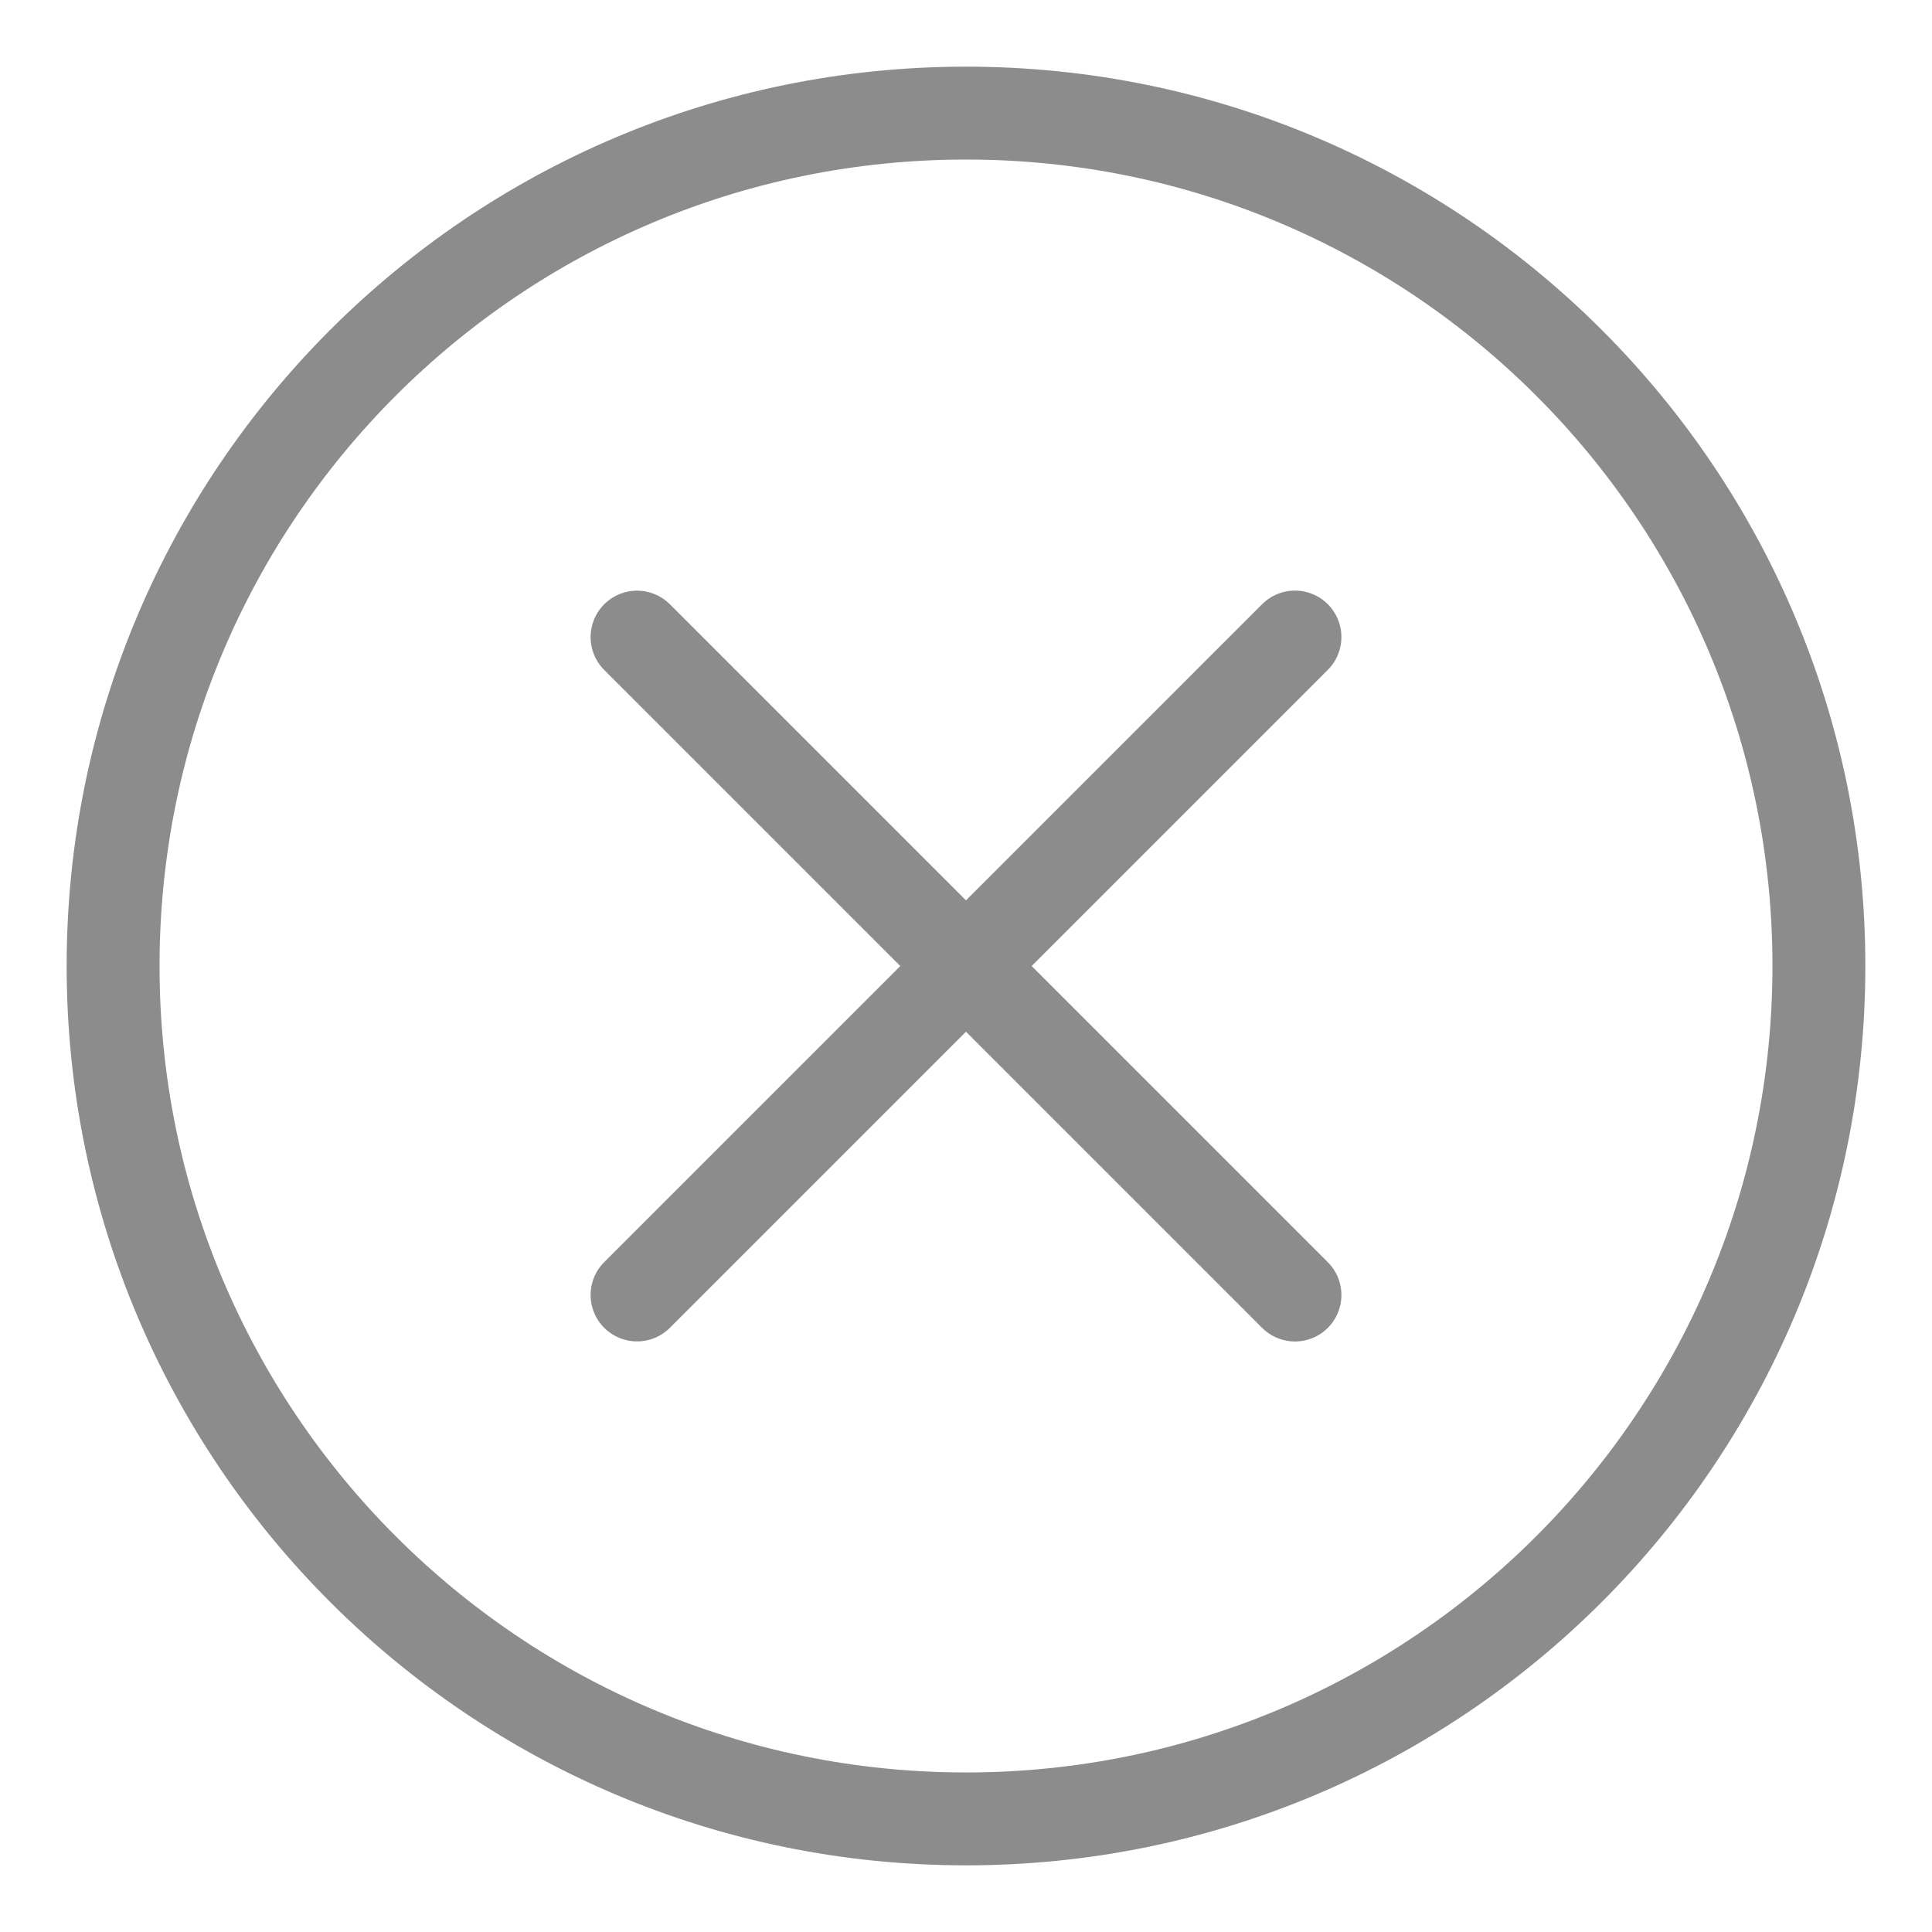
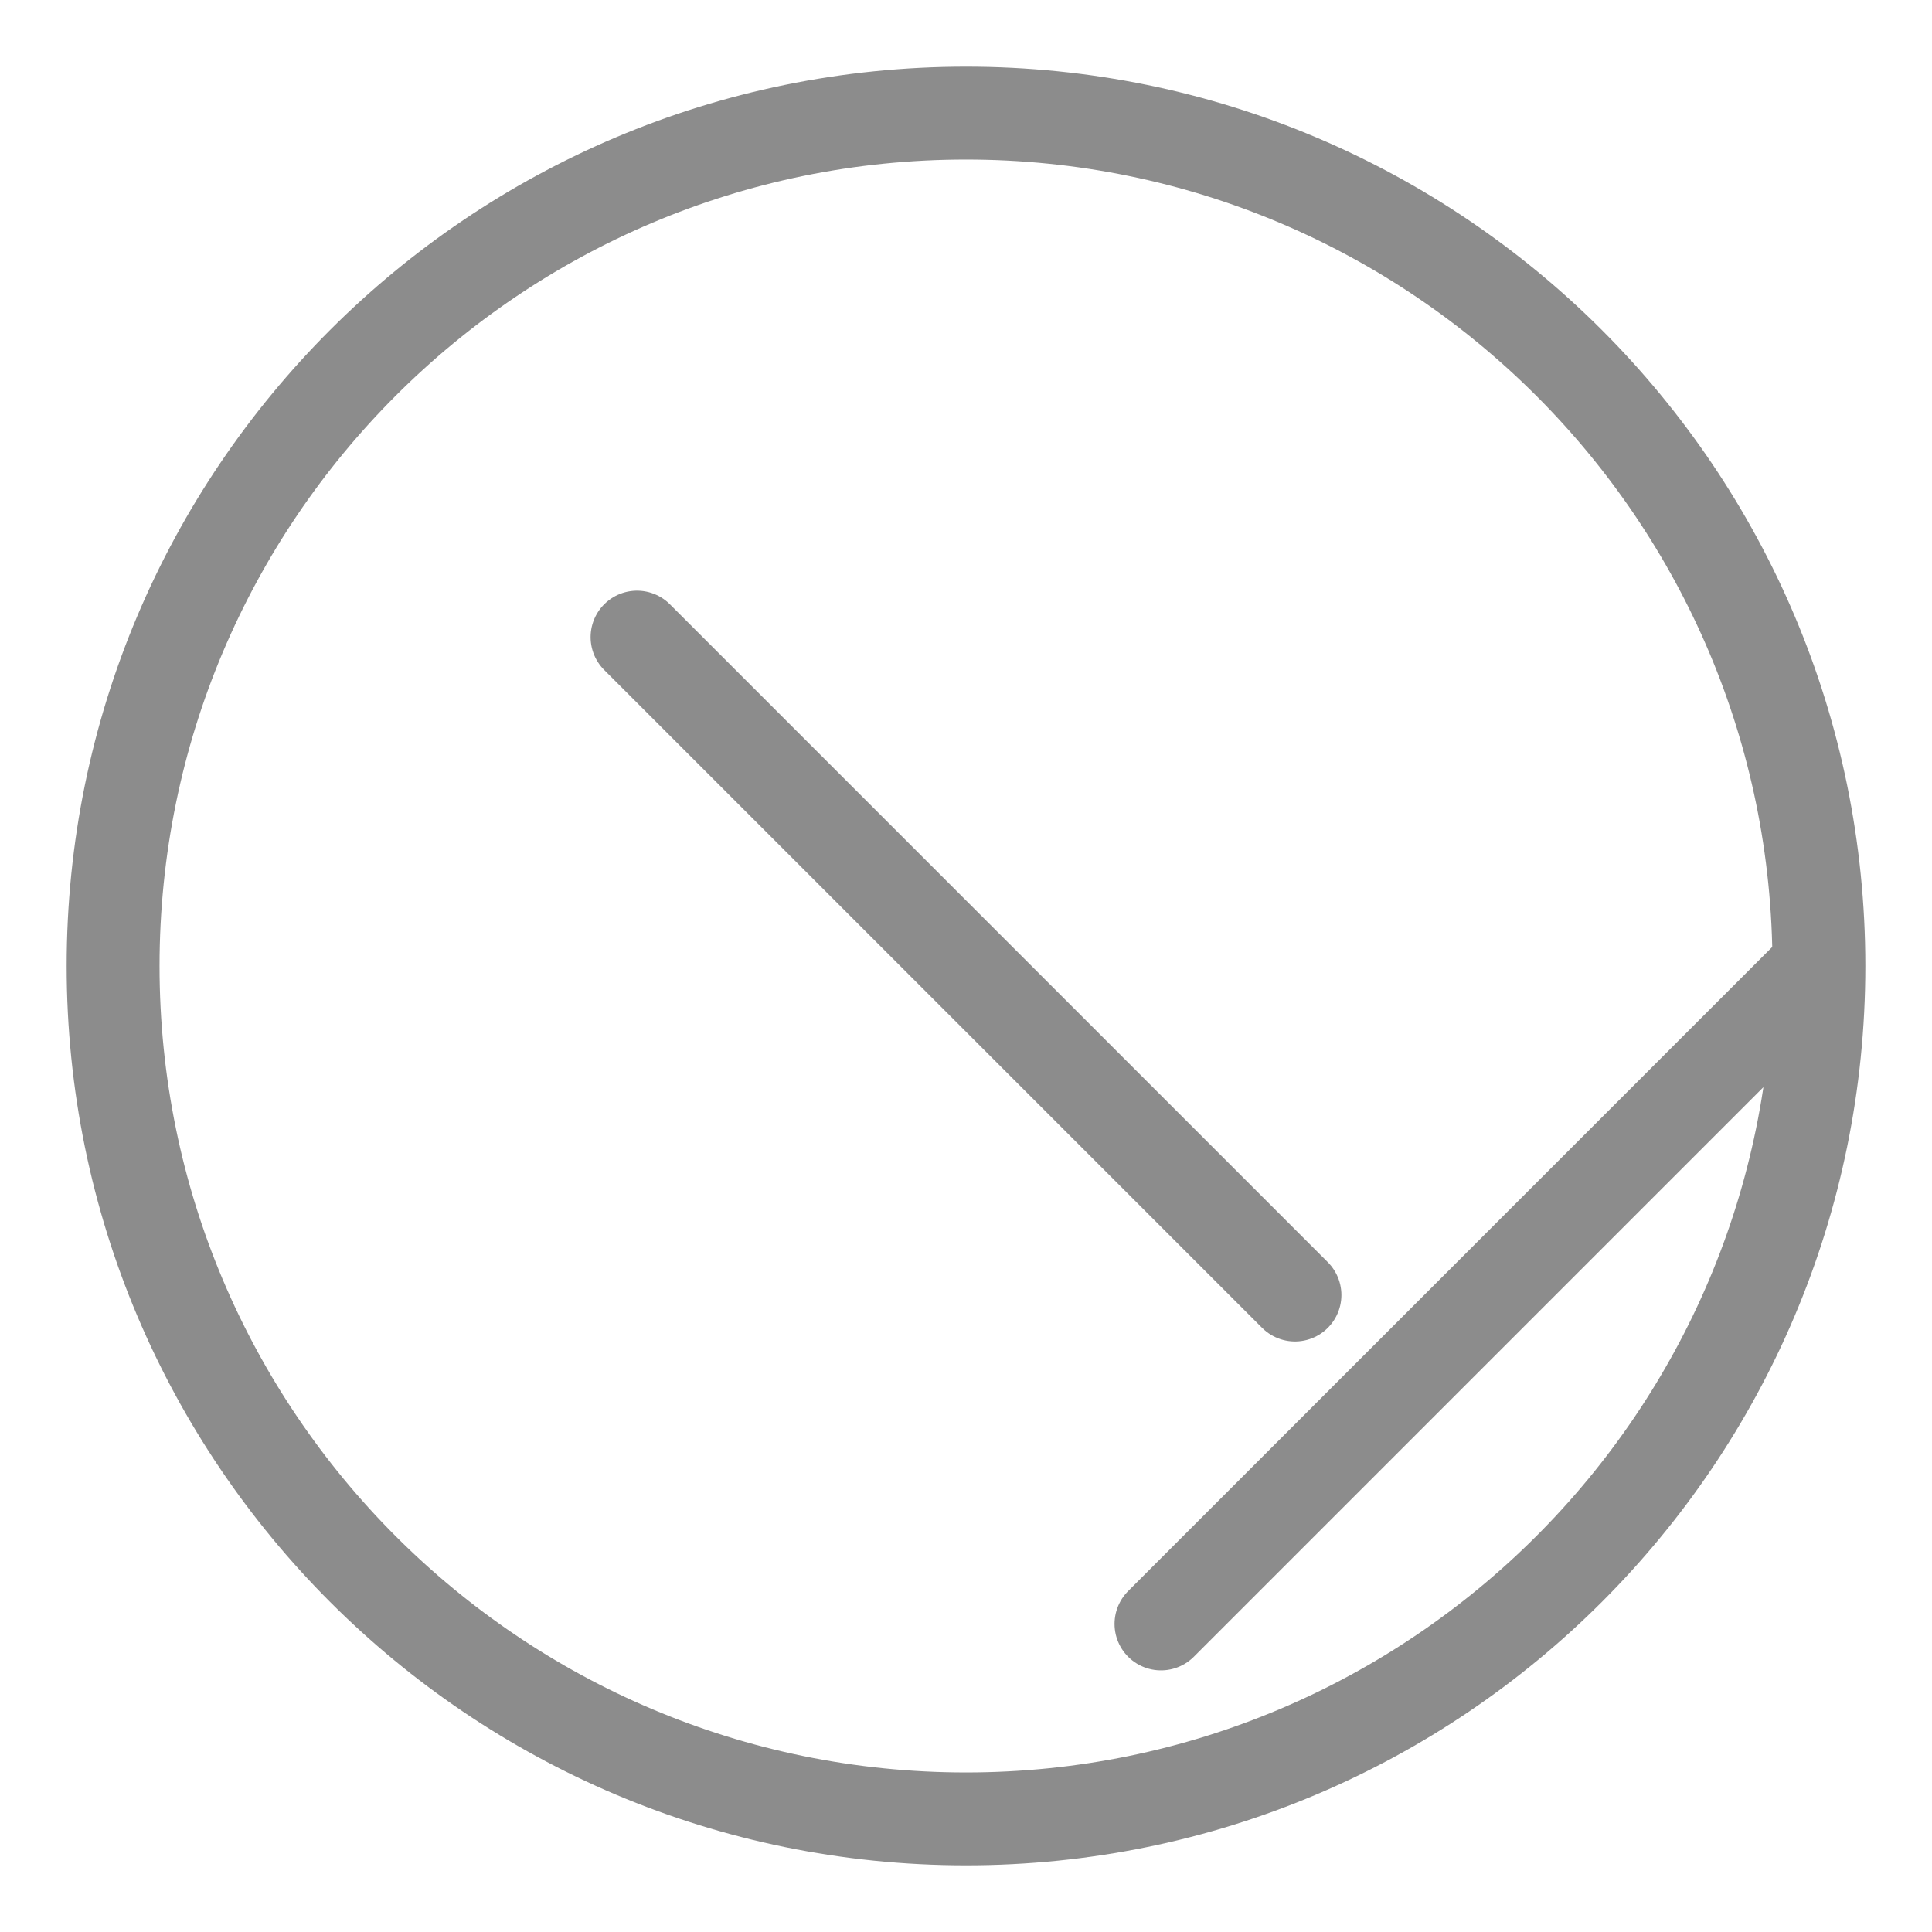
<svg xmlns="http://www.w3.org/2000/svg" width="26" height="26" viewBox="0 0 26 26">
  <title>Close</title>
  <g stroke="#8C8C8C" stroke-width="1.25" fill="none" fill-rule="evenodd" stroke-linecap="round" stroke-linejoin="round">
-     <path d="M24.478 13c0 6.338-5.14 11.478-11.478 11.478-6.34 0-11.478-5.14-11.478-11.478C1.522 6.66 6.66 1.522 13 1.522c6.338 0 11.478 5.138 11.478 11.478zM17.427 8.573l-8.854 8.854M17.427 17.428L8.573 8.574" />
+     <path d="M24.478 13c0 6.338-5.14 11.478-11.478 11.478-6.34 0-11.478-5.14-11.478-11.478C1.522 6.66 6.66 1.522 13 1.522c6.338 0 11.478 5.138 11.478 11.478zl-8.854 8.854M17.427 17.428L8.573 8.574" />
  </g>
</svg>